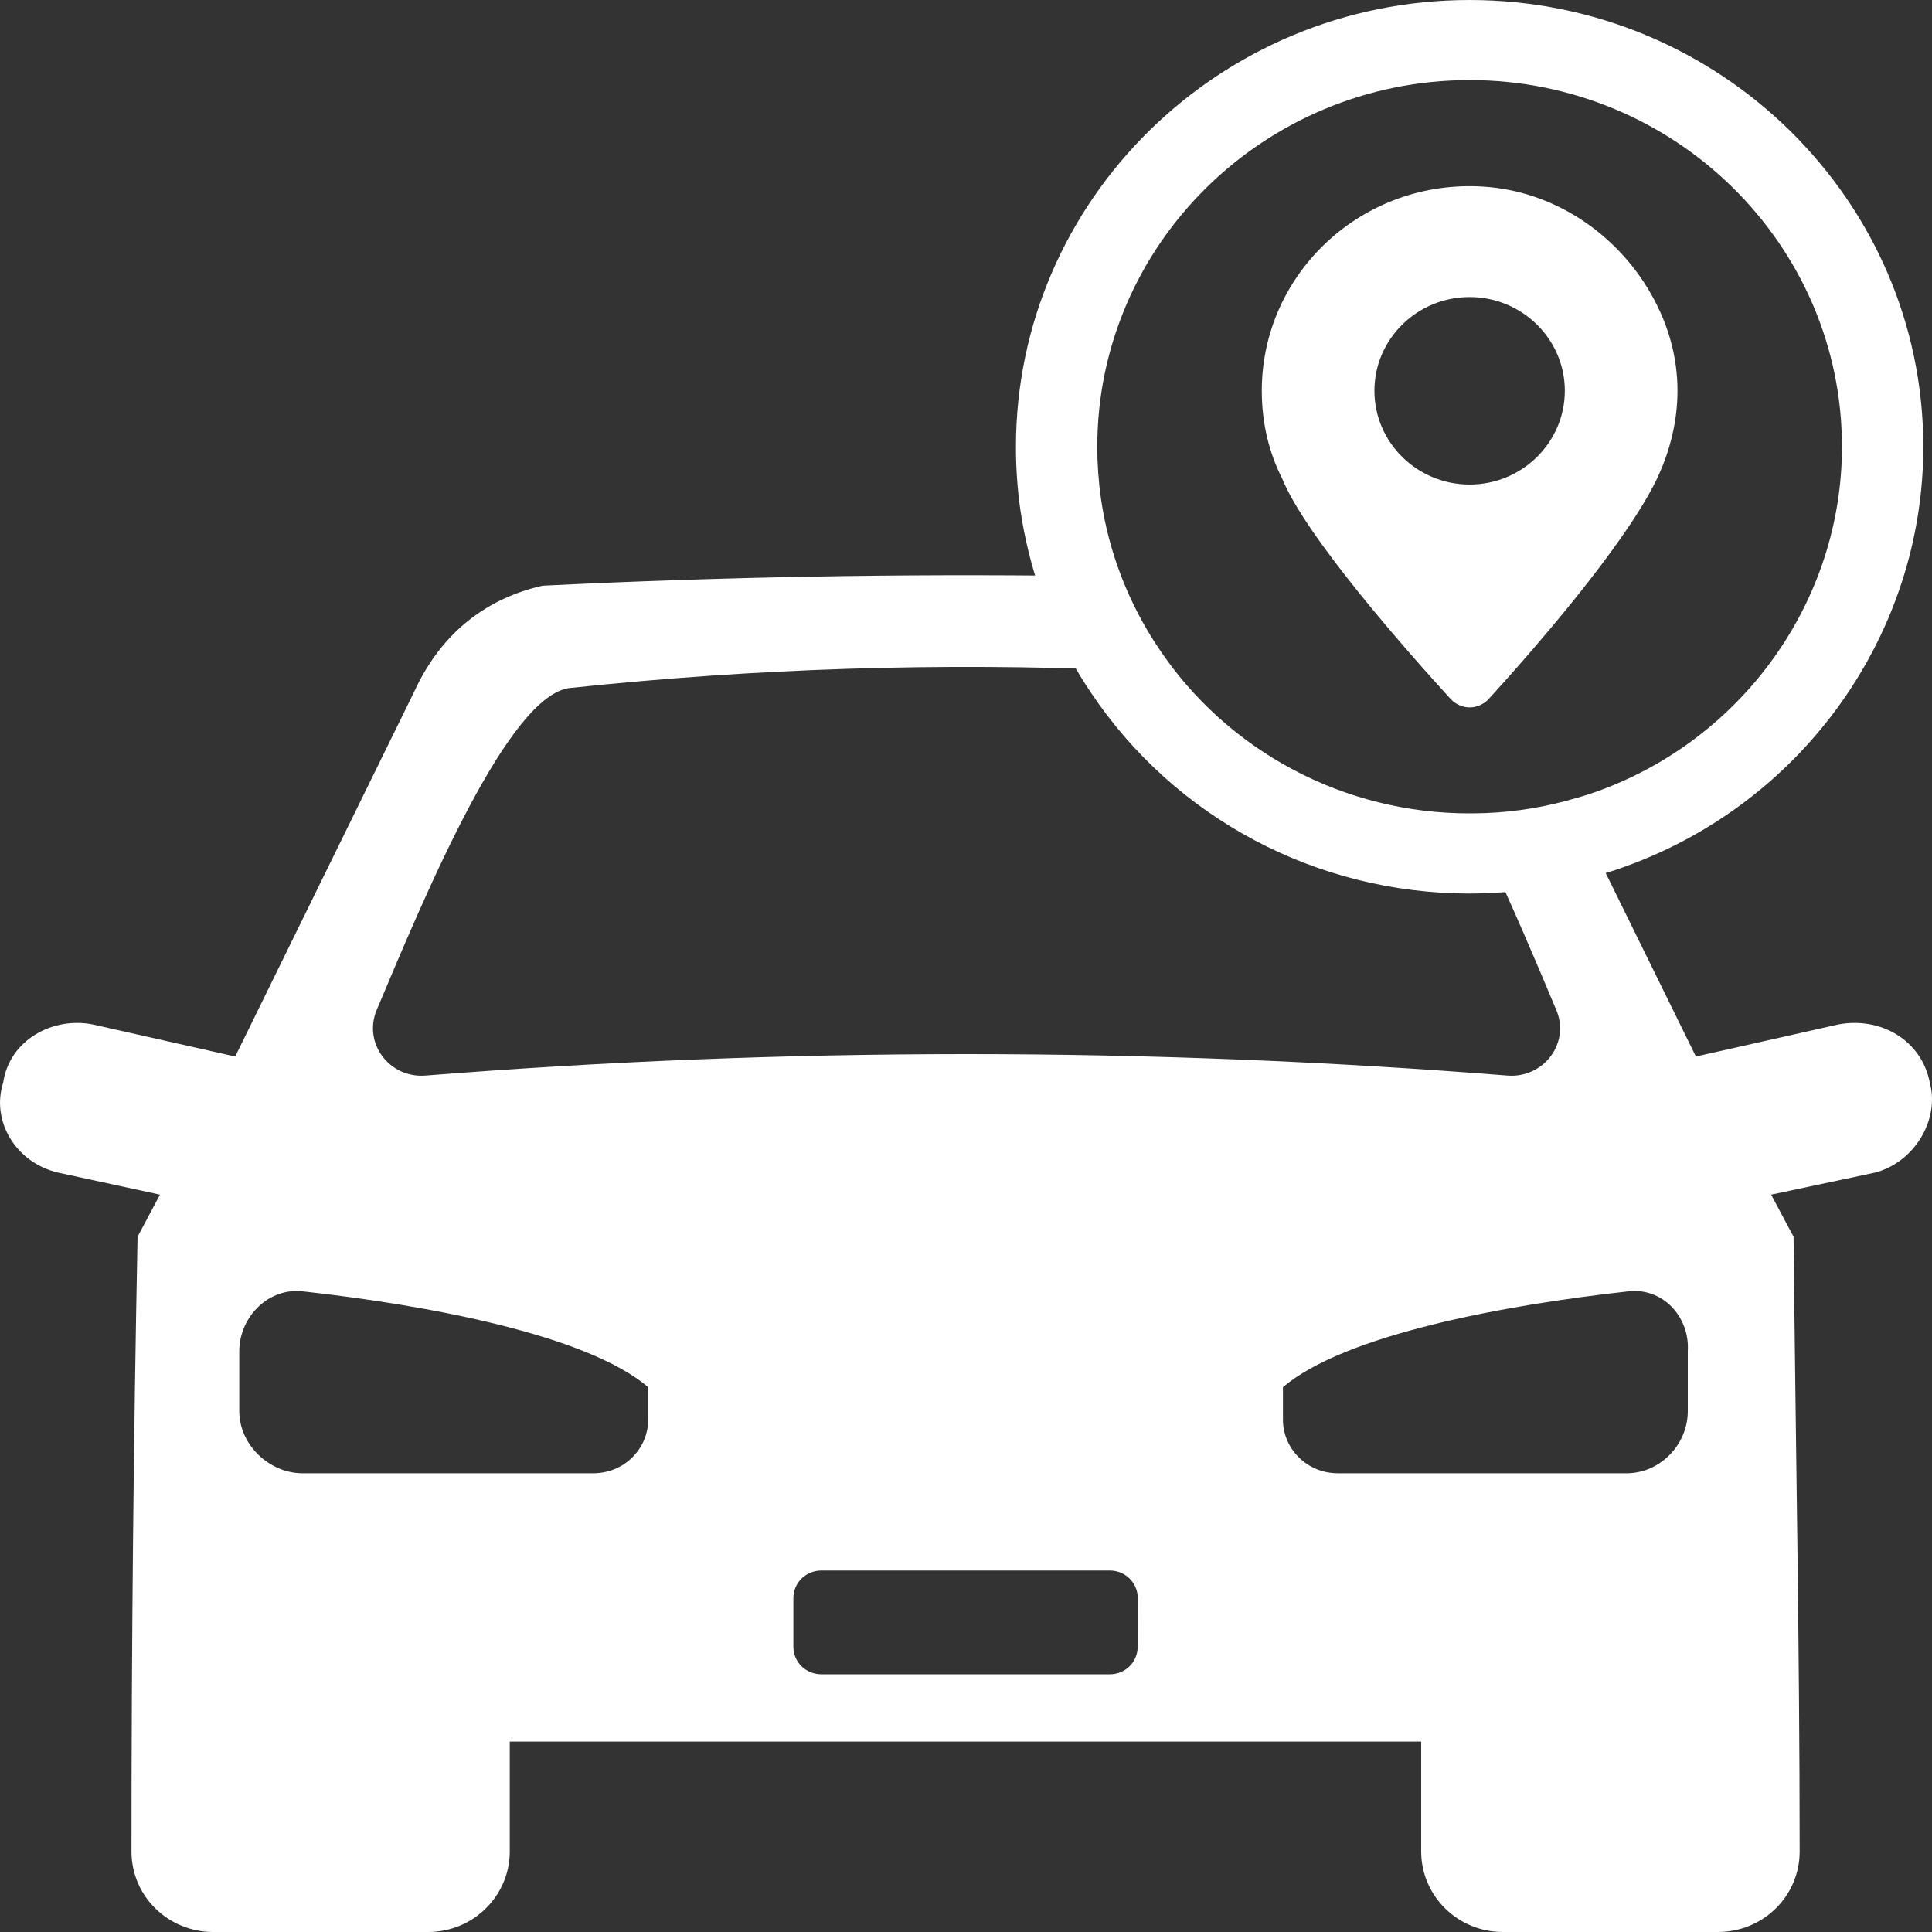
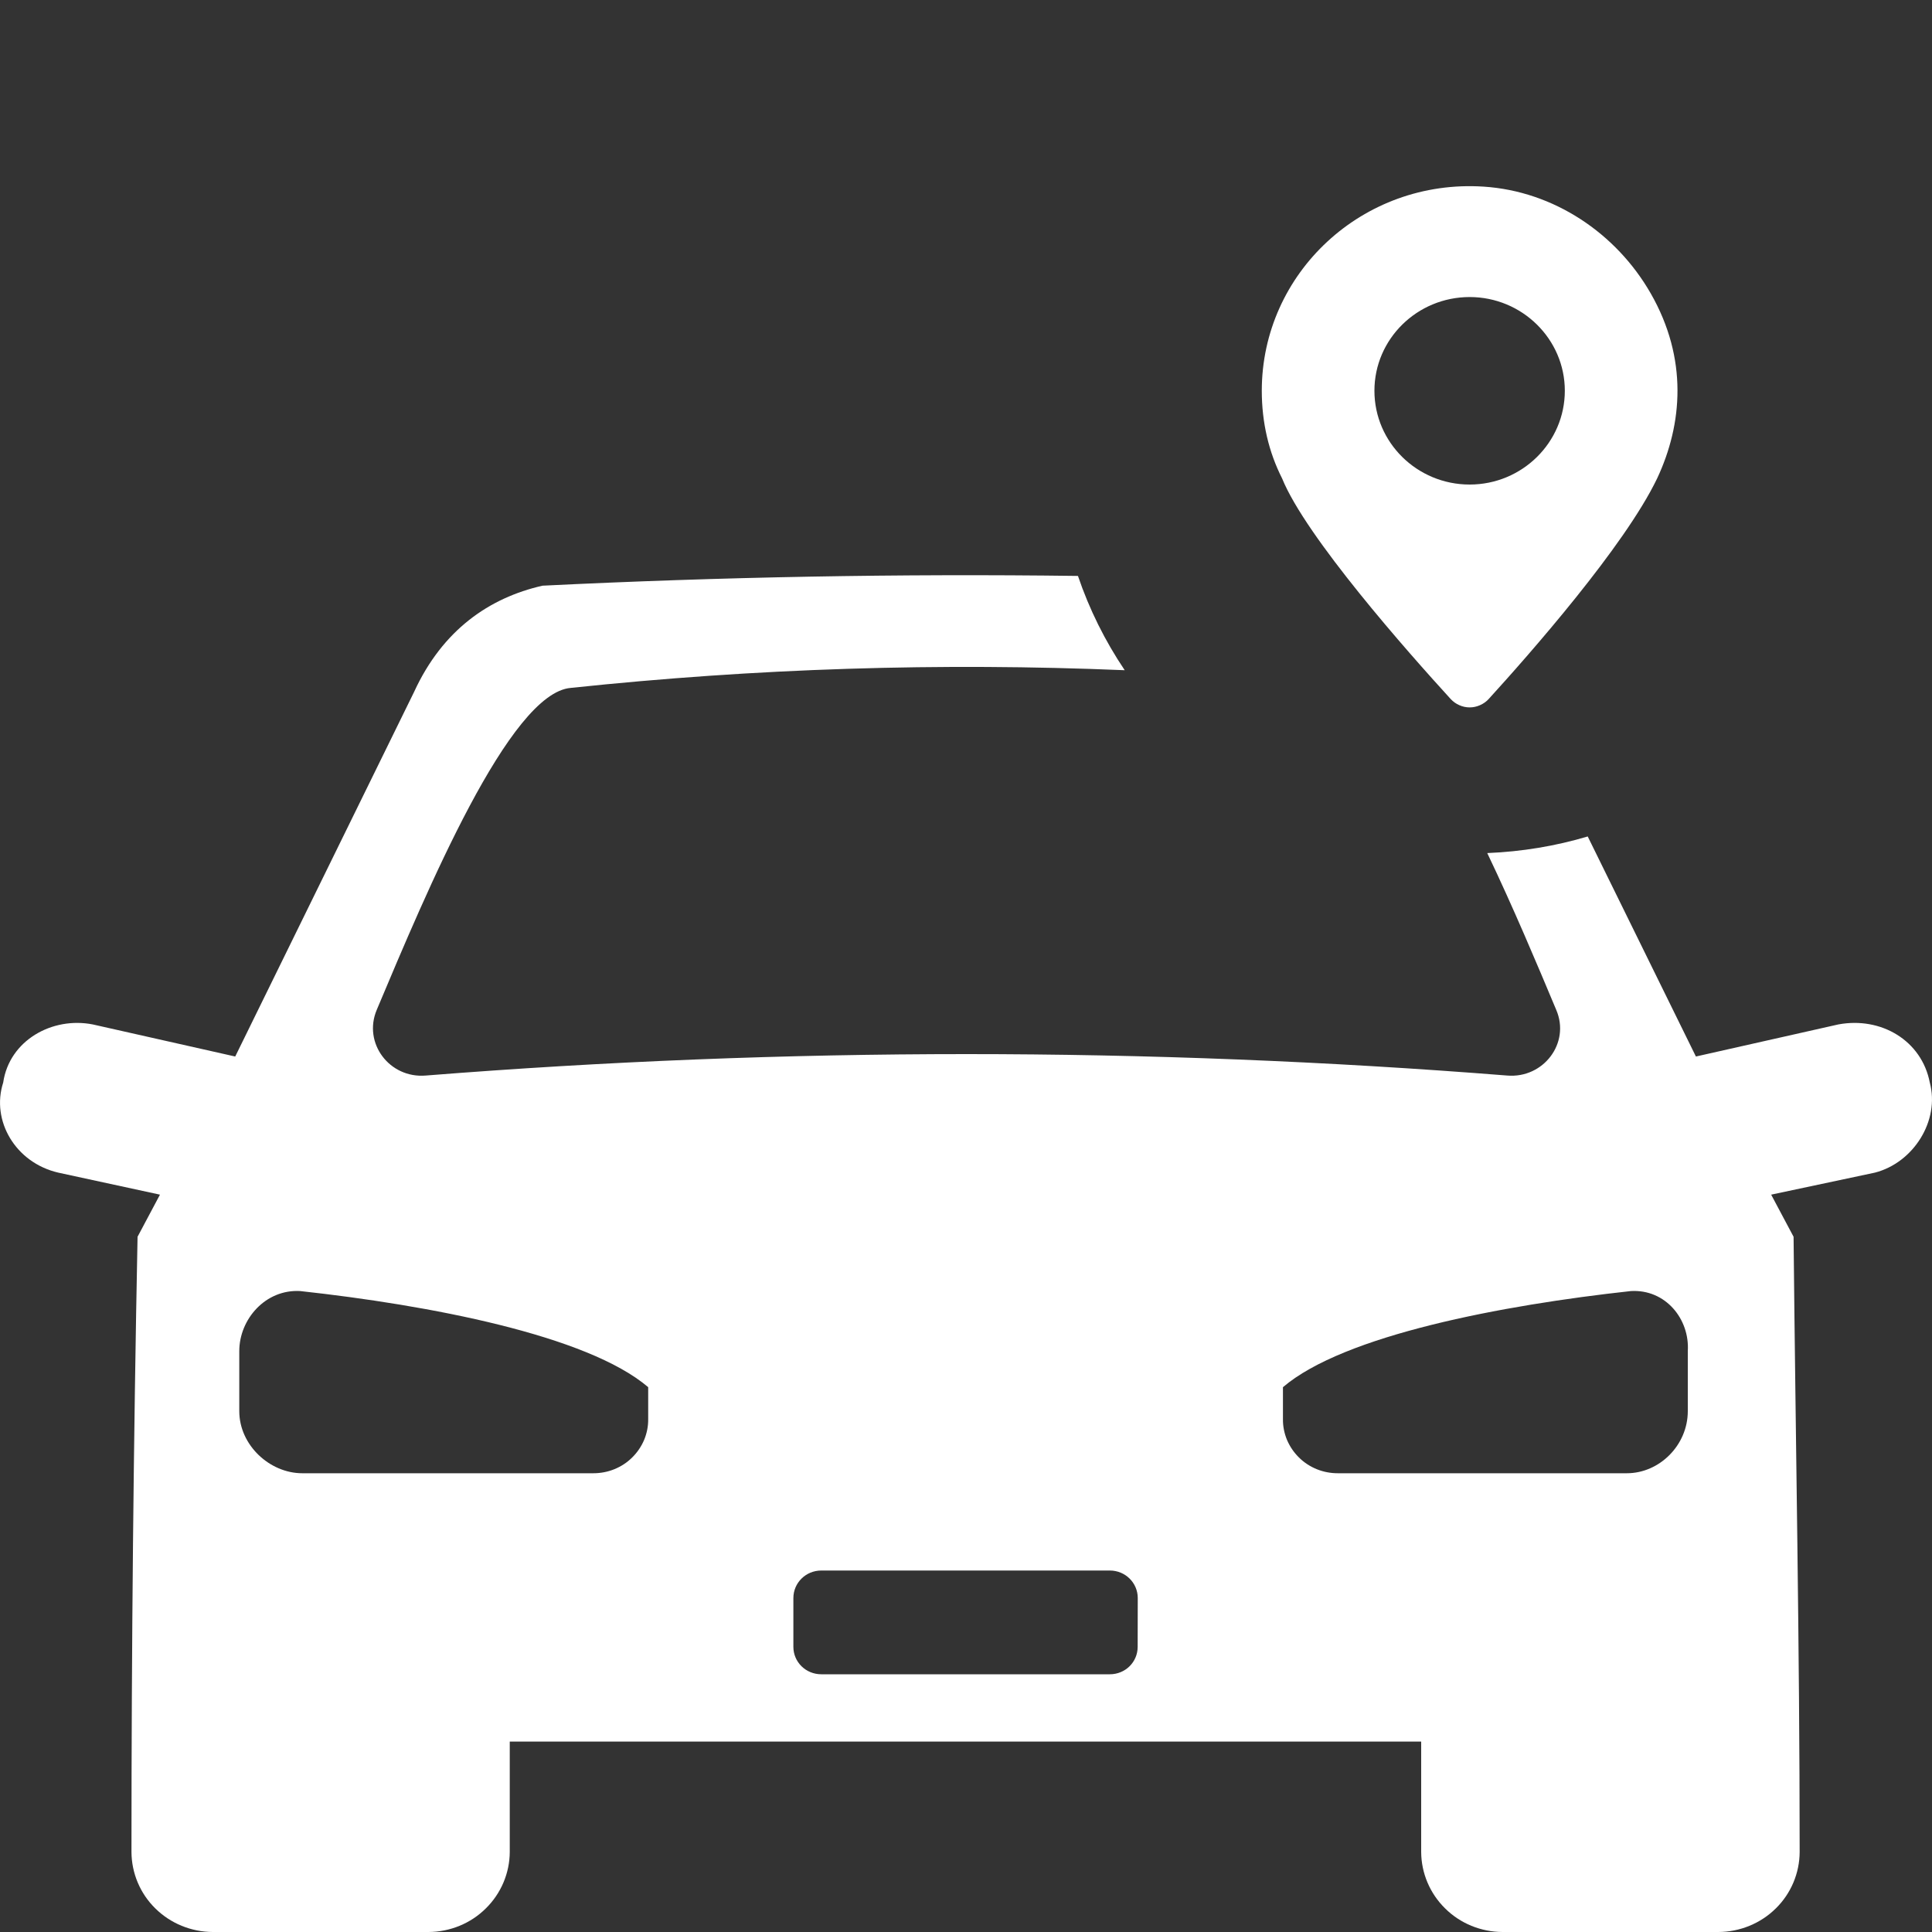
<svg xmlns="http://www.w3.org/2000/svg" width="20" height="20" viewBox="0 0 20 20" fill="none">
  <rect x="0" y="0" width="20" height="20" fill="#333333" stroke="none" />
-   <path d="M15.213 9.25C13.63 9.25 12.164 8.471 11.291 7.167C11.067 6.833 10.888 6.472 10.759 6.093C10.669 5.828 10.604 5.556 10.563 5.28C10.532 5.063 10.517 4.845 10.517 4.627C10.517 2.075 12.623 0 15.213 0C17.803 0 19.91 2.075 19.91 4.625C19.91 6.558 18.672 8.304 16.828 8.969C16.737 9.002 16.644 9.033 16.549 9.059C16.18 9.168 15.799 9.23 15.414 9.245C15.345 9.248 15.279 9.25 15.213 9.25ZM15.213 0.829C13.088 0.829 11.359 2.532 11.359 4.625C11.359 4.805 11.372 4.985 11.397 5.162C11.477 5.715 11.681 6.243 11.994 6.71C12.344 7.236 12.822 7.667 13.384 7.966C13.946 8.265 14.575 8.421 15.213 8.42C15.27 8.42 15.326 8.418 15.382 8.417C15.698 8.404 16.012 8.352 16.314 8.262C16.397 8.239 16.468 8.216 16.538 8.191C18.051 7.645 19.068 6.212 19.068 4.625C19.068 2.532 17.339 0.829 15.213 0.829Z" fill="white" />
  <path fill-rule="evenodd" clip-rule="evenodd" d="M19.977 11.206C19.893 10.771 19.472 10.522 19.03 10.605L17.556 10.937L16.436 8.659C16.104 8.758 15.757 8.816 15.396 8.831C15.662 9.387 15.912 9.981 16.11 10.454C16.258 10.798 15.977 11.165 15.603 11.134C11.877 10.838 8.133 10.838 4.407 11.134C4.032 11.165 3.755 10.798 3.9 10.454C4.418 9.223 5.275 7.171 5.91 7.121C7.828 6.918 9.729 6.858 11.643 6.938C11.439 6.635 11.276 6.307 11.159 5.962C9.31 5.938 7.462 5.972 5.616 6.063C5.066 6.188 4.582 6.52 4.287 7.162L2.435 10.937L0.961 10.605C0.54 10.522 0.096 10.771 0.033 11.207C-0.094 11.6 0.159 12.036 0.603 12.139L1.656 12.367L1.424 12.803C1.382 14.925 1.361 17.048 1.361 19.171C1.362 19.39 1.45 19.601 1.608 19.756C1.766 19.912 1.98 19.999 2.203 20H4.435C4.658 19.999 4.872 19.912 5.029 19.756C5.187 19.601 5.276 19.39 5.277 19.171V18.029H14.712V19.171C14.713 19.39 14.802 19.601 14.96 19.756C15.117 19.912 15.331 19.999 15.554 20H17.788C18.011 19.999 18.225 19.912 18.383 19.756C18.541 19.601 18.629 19.39 18.63 19.171C18.63 17.034 18.588 14.94 18.567 12.803L18.335 12.367L19.409 12.139C19.809 12.036 20.083 11.6 19.977 11.206ZM6.71 14.691C6.711 14.765 6.696 14.838 6.668 14.906C6.639 14.974 6.597 15.036 6.544 15.088C6.492 15.14 6.429 15.181 6.36 15.209C6.291 15.237 6.217 15.251 6.142 15.251H3.129C2.793 15.251 2.477 14.961 2.477 14.608V13.987C2.477 13.655 2.75 13.344 3.108 13.365C4.435 13.51 6.079 13.821 6.71 14.36V14.691ZM11.777 17.048C11.777 17.206 11.649 17.332 11.489 17.332H8.502C8.342 17.332 8.213 17.206 8.213 17.048V16.543C8.213 16.385 8.342 16.258 8.502 16.258H11.489C11.649 16.258 11.778 16.385 11.778 16.543L11.777 17.048ZM17.472 14.608C17.472 14.961 17.178 15.251 16.841 15.251H13.849C13.774 15.251 13.7 15.237 13.631 15.209C13.562 15.181 13.499 15.14 13.447 15.088C13.394 15.036 13.352 14.974 13.323 14.906C13.295 14.838 13.28 14.765 13.281 14.691V14.36C13.912 13.821 15.554 13.51 16.883 13.365C17.241 13.344 17.493 13.655 17.472 13.987L17.472 14.608Z" fill="white" />
  <path d="M15.018 7.237C15.043 7.264 15.073 7.285 15.107 7.3C15.14 7.315 15.177 7.323 15.214 7.323C15.251 7.323 15.287 7.315 15.321 7.3C15.355 7.285 15.385 7.264 15.41 7.237C15.832 6.774 16.817 5.656 17.155 4.952C17.418 4.39 17.475 3.713 17.088 3.037C16.731 2.414 16.084 1.979 15.359 1.932C14.105 1.85 13.062 2.828 13.062 4.045C13.062 4.374 13.134 4.68 13.272 4.952C13.517 5.557 14.575 6.752 15.018 7.237ZM15.214 3.075C15.757 3.075 16.199 3.511 16.199 4.045C16.199 4.58 15.757 5.016 15.214 5.016C14.67 5.016 14.228 4.581 14.228 4.045C14.228 3.51 14.67 3.075 15.214 3.075Z" fill="white" />
</svg>